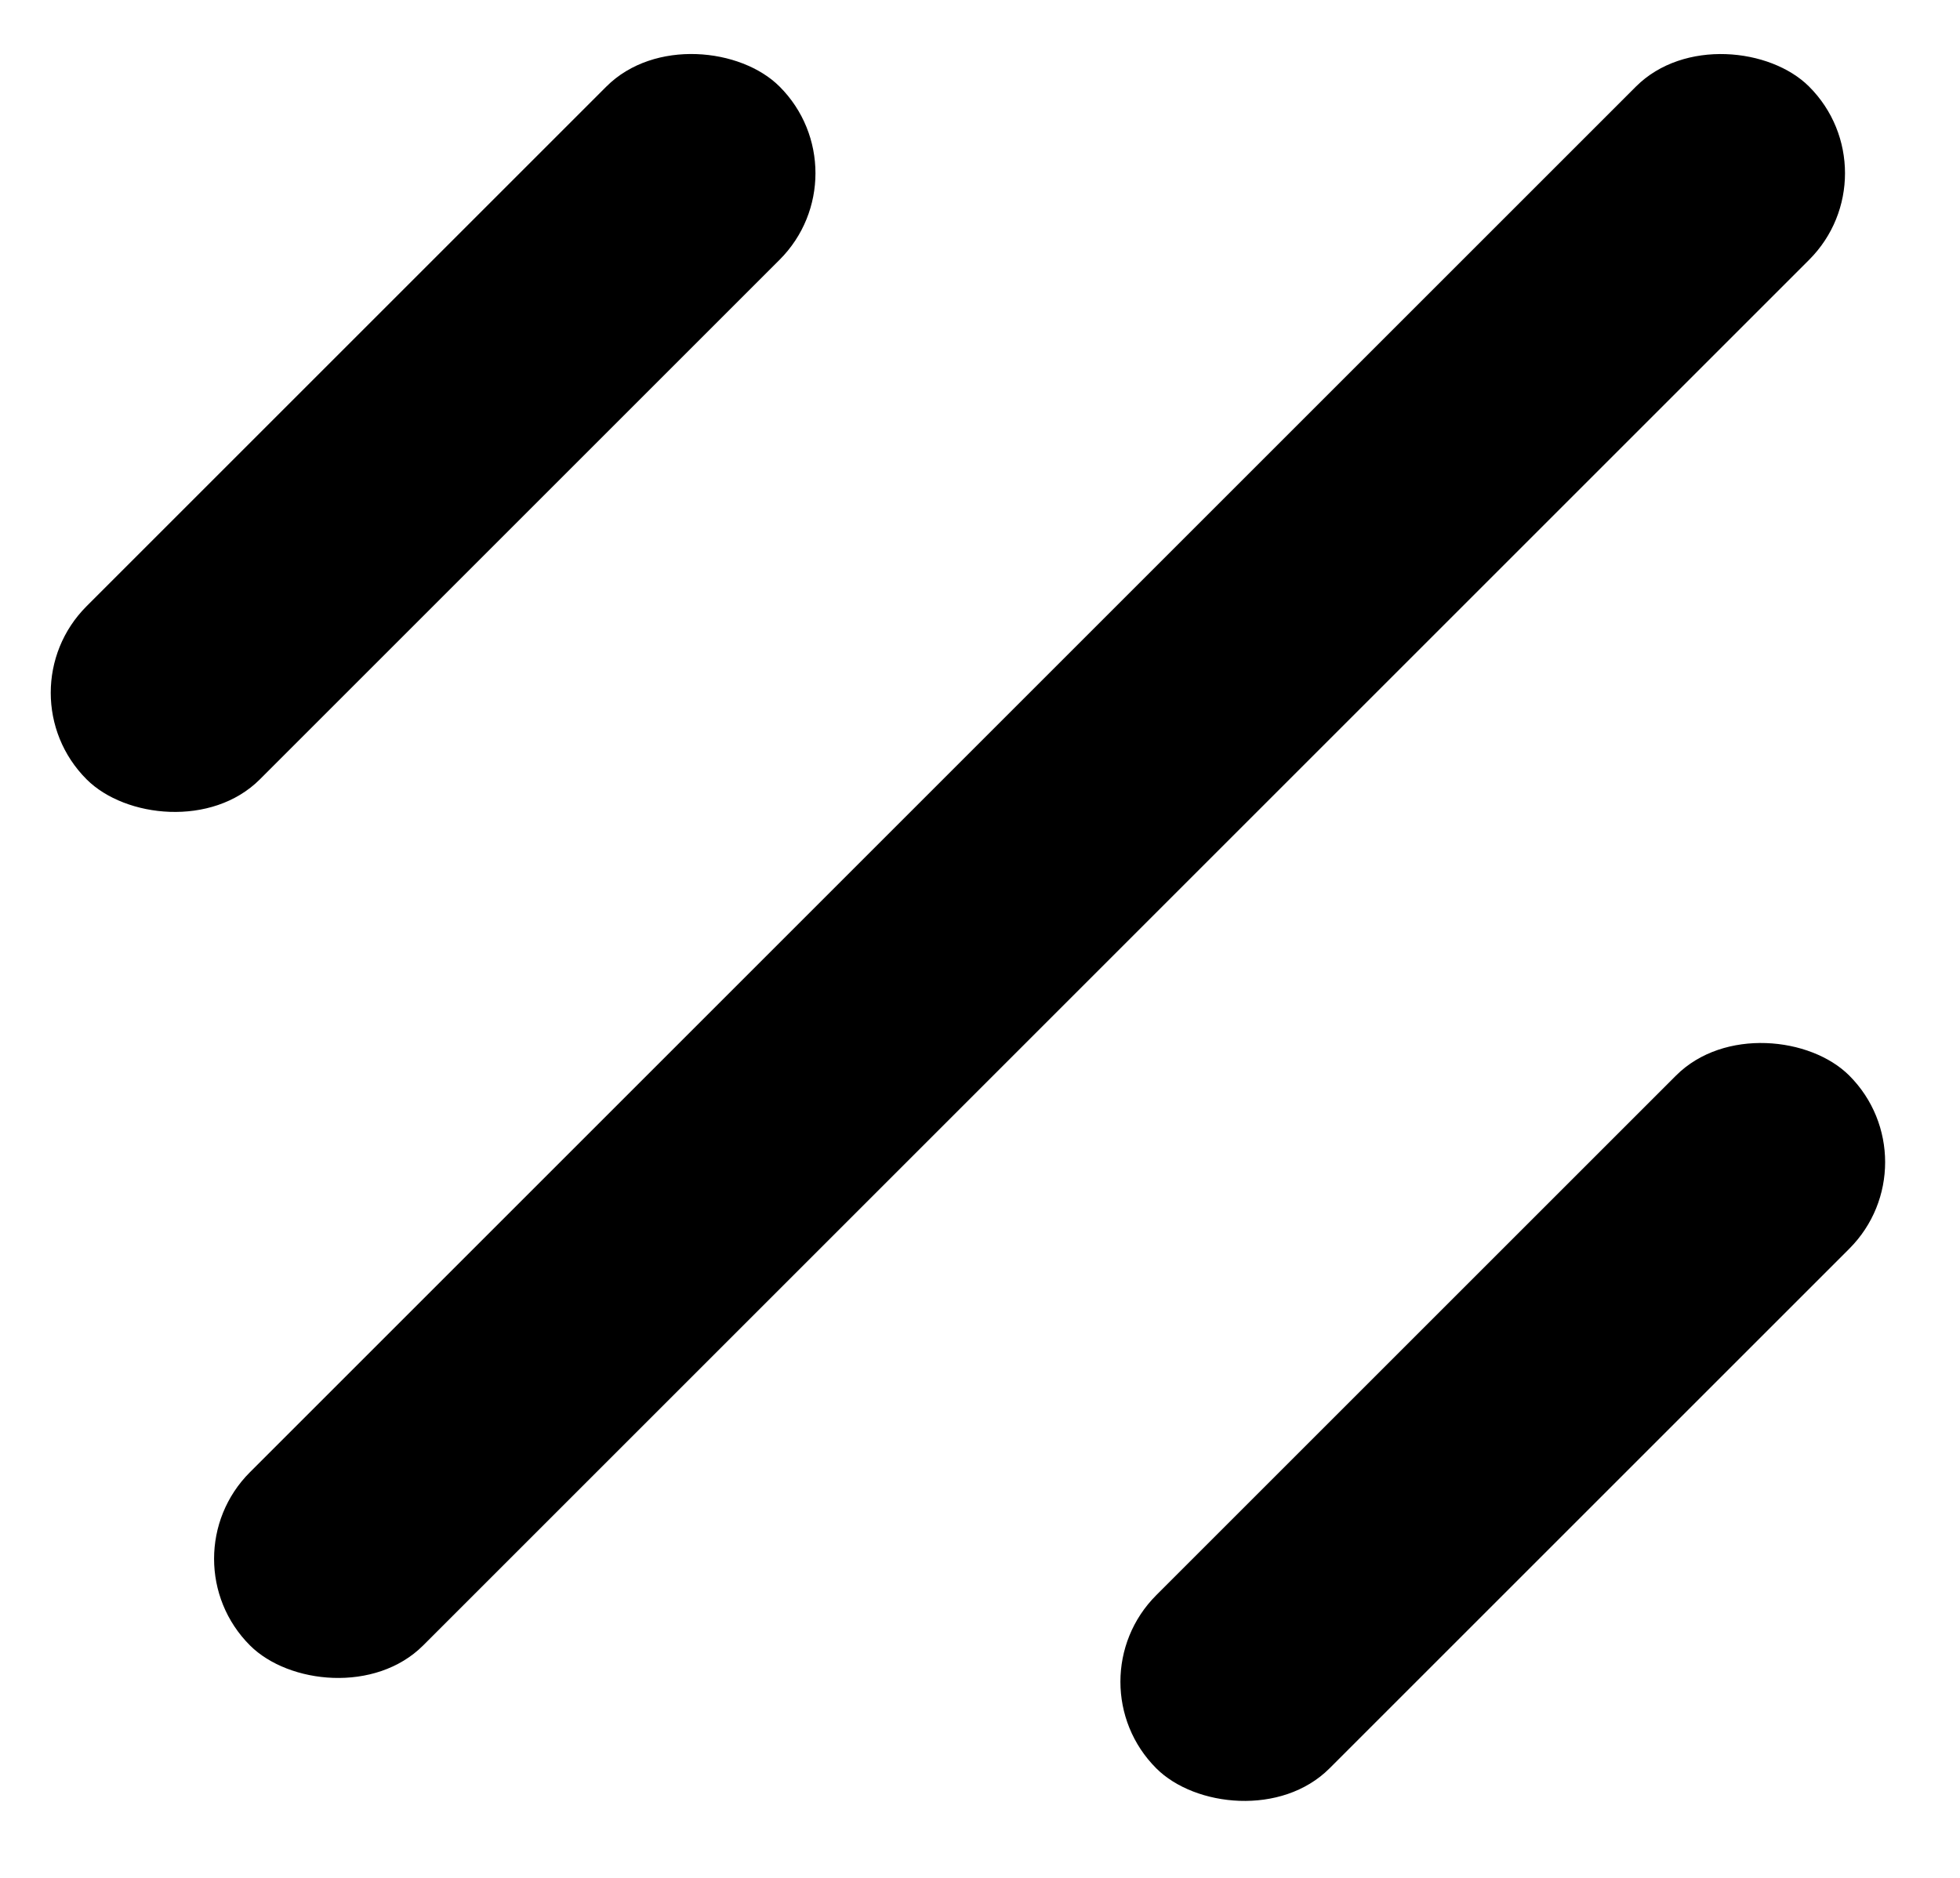
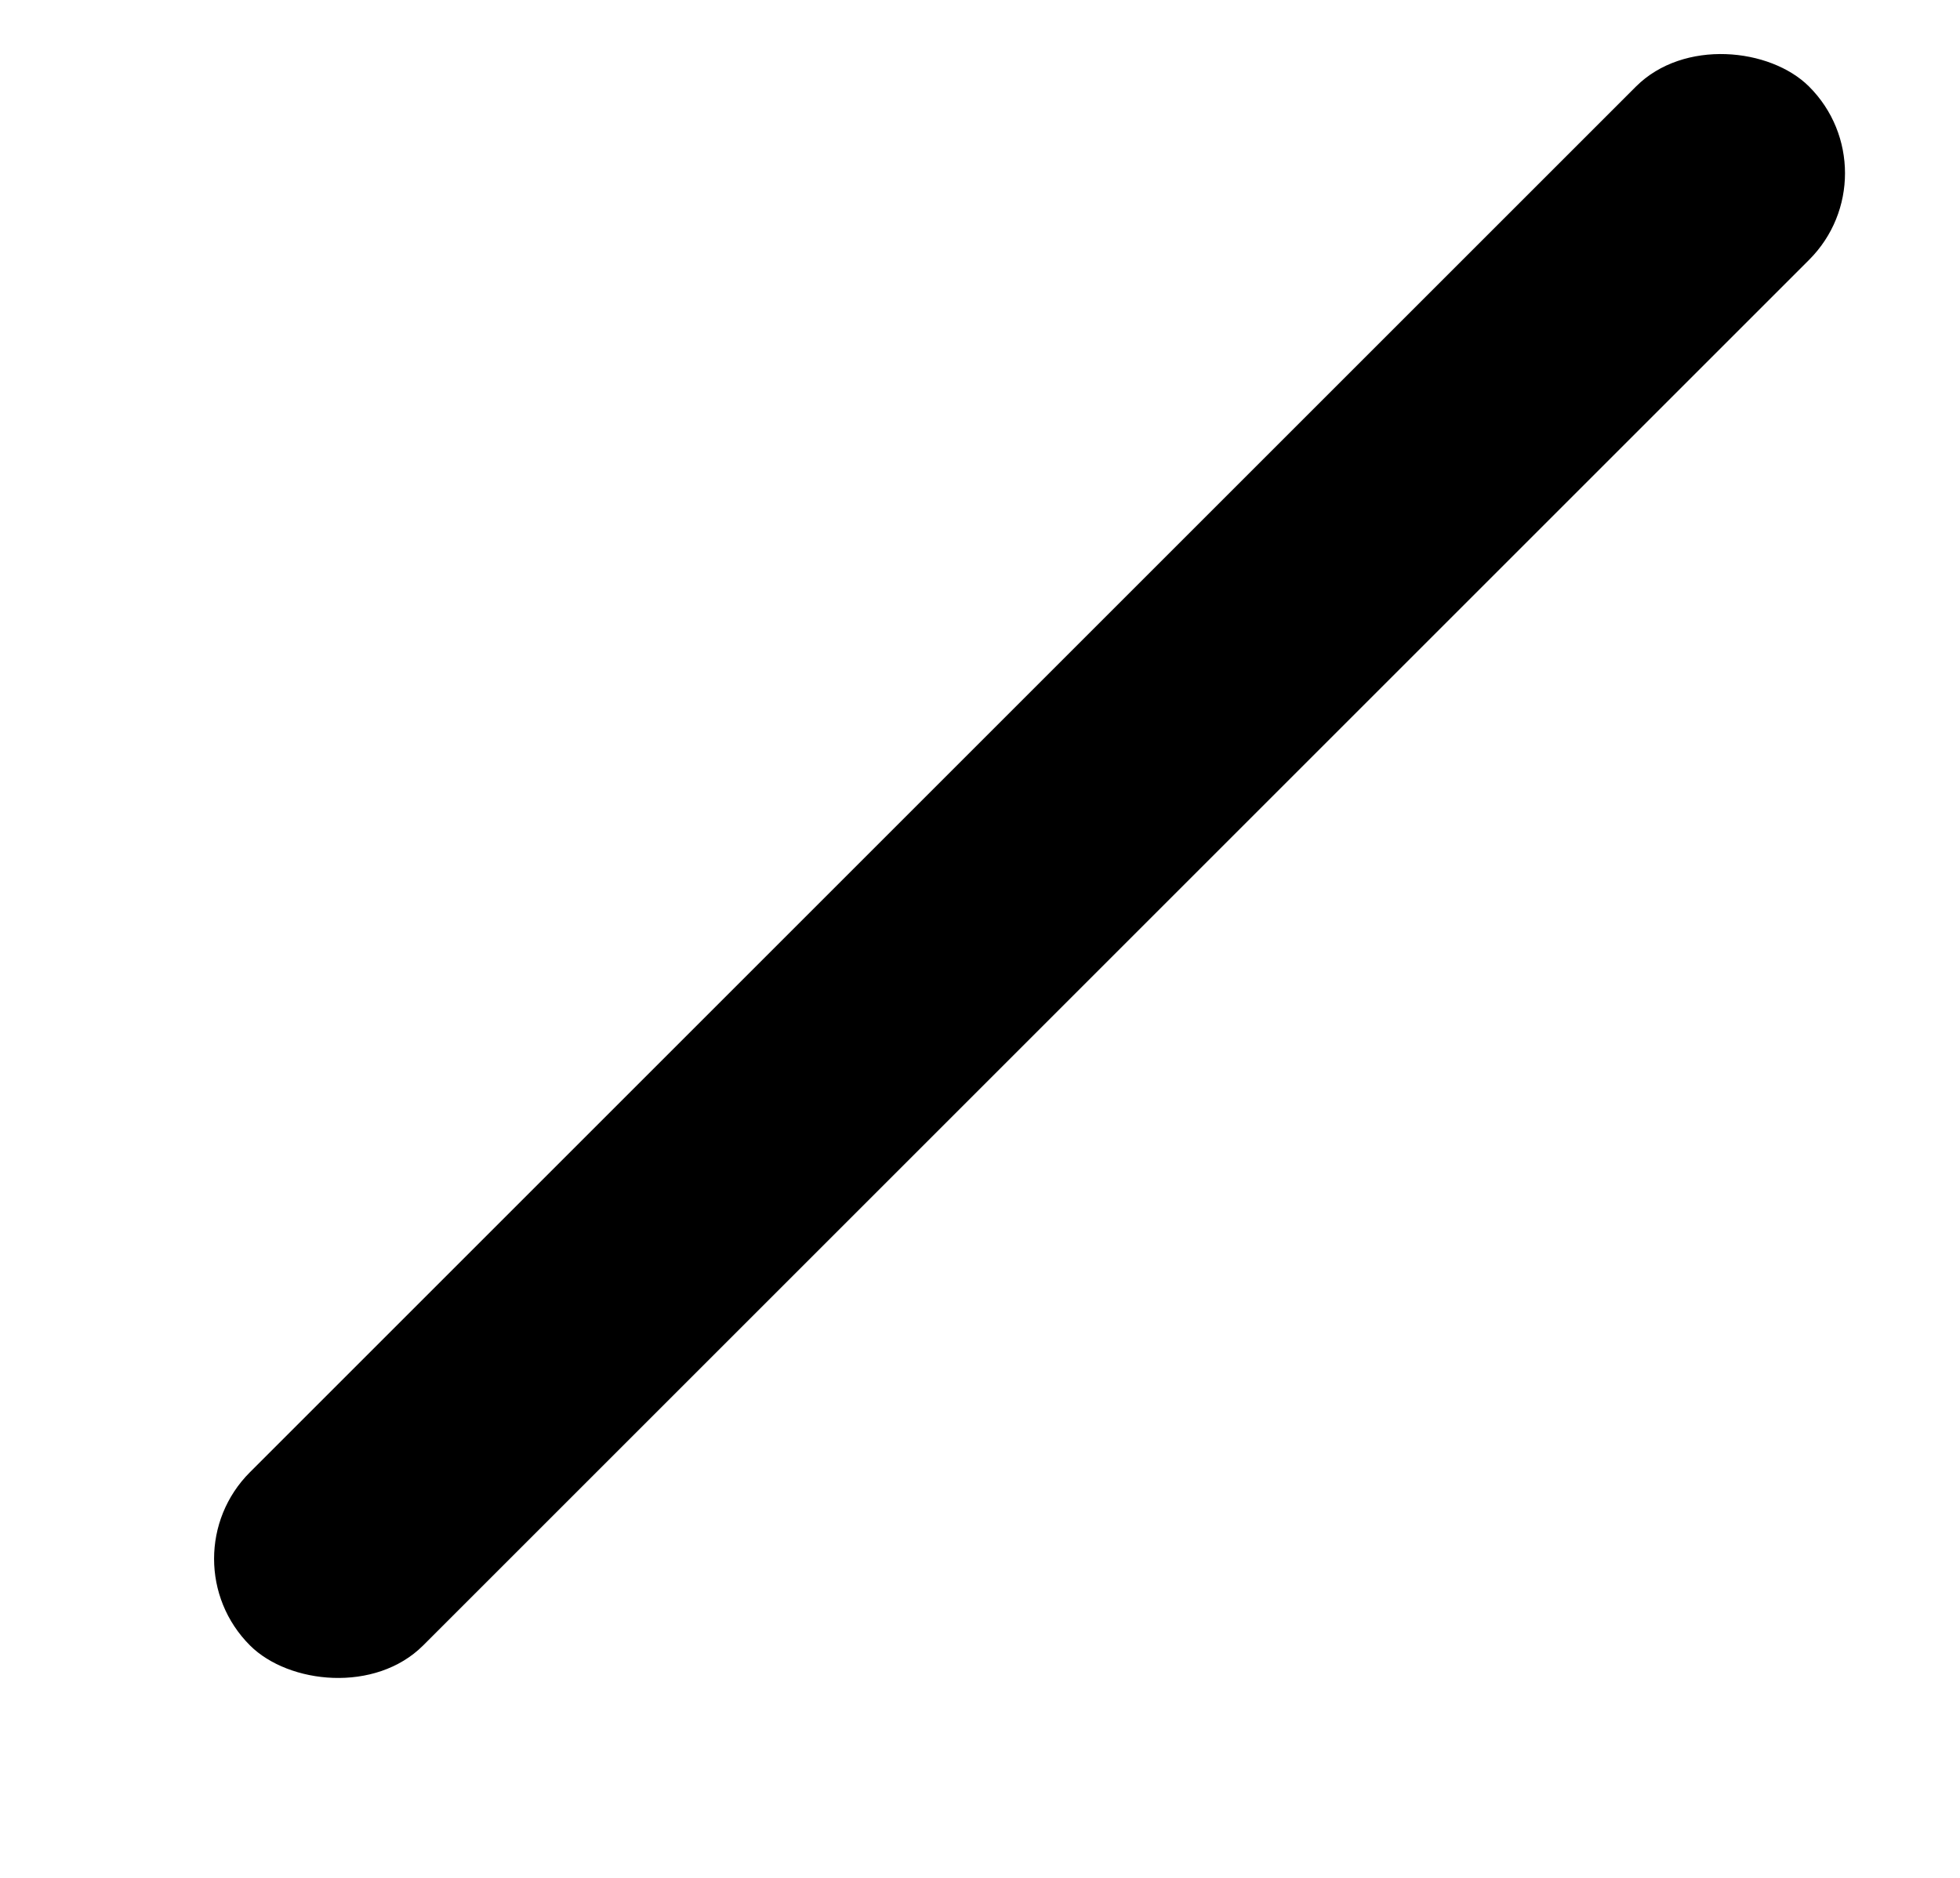
<svg xmlns="http://www.w3.org/2000/svg" width="24" height="23" viewBox="0 0 24 23" fill="none">
  <rect x="2" y="19.092" width="27" height="3" rx="1.5" transform="rotate(-45 2 19.092)" fill="black" />
-   <rect y="8.485" width="12" height="3" rx="1.5" transform="rotate(-45 0 8.485)" fill="black" />
-   <rect x="13.098" y="20.598" width="12" height="3" rx="1.5" transform="rotate(-45 13.098 20.598)" fill="black" />
</svg>